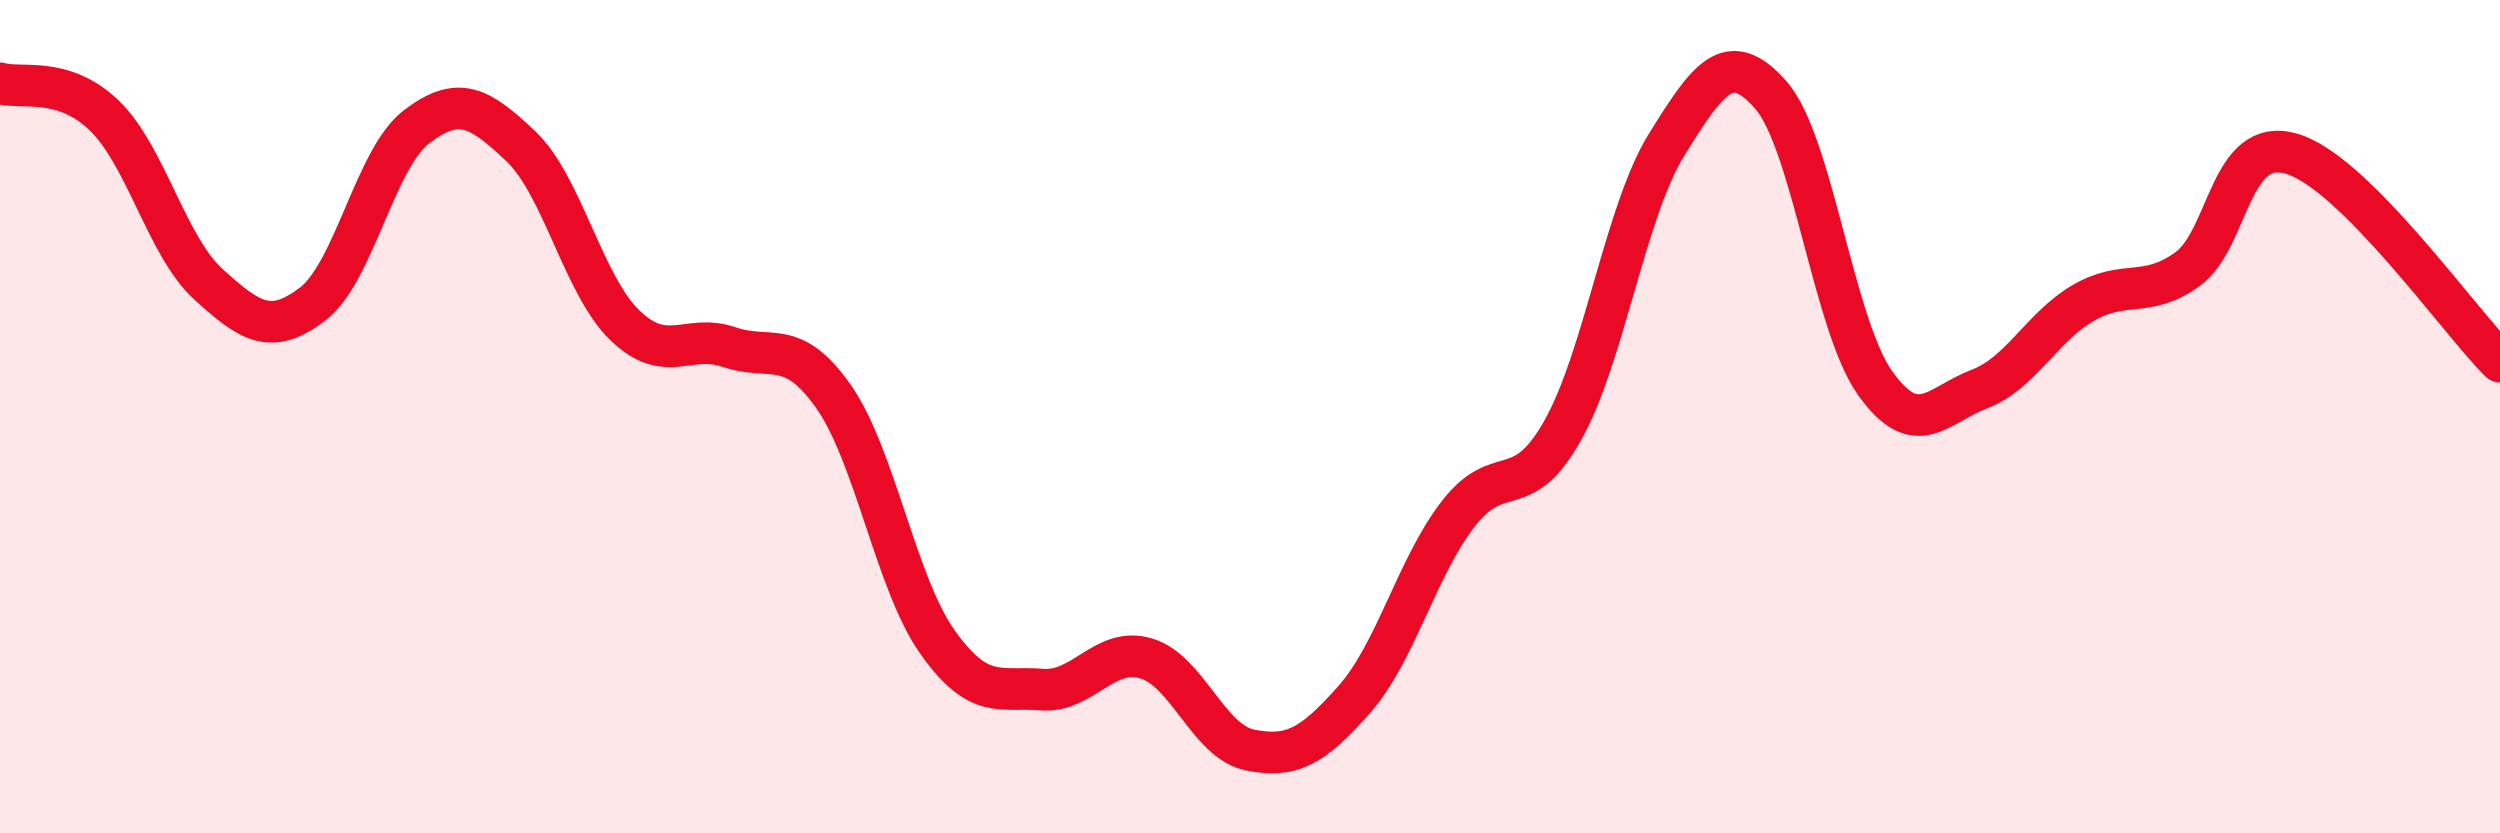
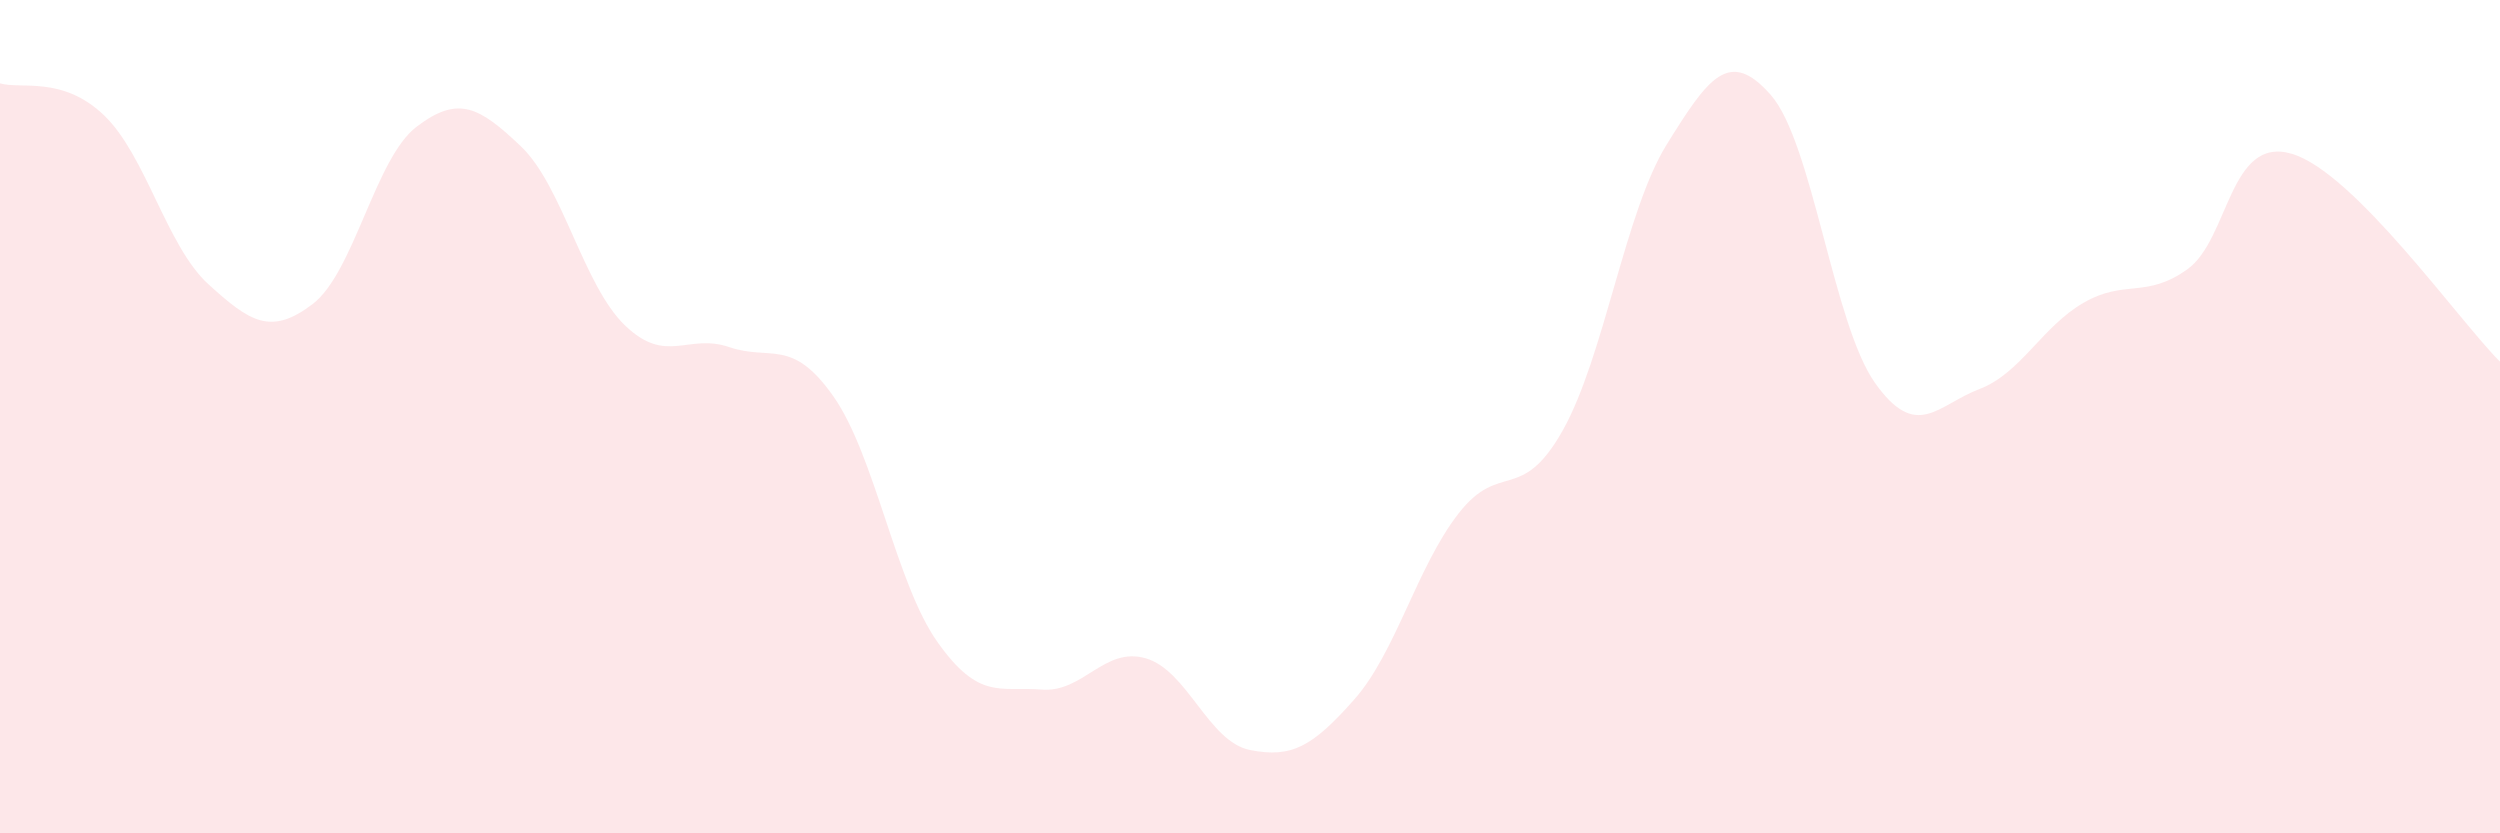
<svg xmlns="http://www.w3.org/2000/svg" width="60" height="20" viewBox="0 0 60 20">
  <path d="M 0,2 C 0.5,2.15 1.5,1.81 2.5,2.77 C 3.5,3.73 4,5.91 5,6.82 C 6,7.73 6.5,8.06 7.5,7.3 C 8.5,6.54 9,3.8 10,3.04 C 11,2.28 11.5,2.56 12.5,3.51 C 13.5,4.46 14,6.85 15,7.81 C 16,8.77 16.5,7.99 17.5,8.33 C 18.5,8.67 19,8.09 20,9.51 C 21,10.93 21.5,14 22.5,15.41 C 23.5,16.82 24,16.47 25,16.55 C 26,16.63 26.5,15.51 27.5,15.8 C 28.5,16.09 29,17.8 30,18 C 31,18.2 31.5,17.92 32.5,16.79 C 33.5,15.66 34,13.62 35,12.33 C 36,11.04 36.5,12.11 37.5,10.34 C 38.5,8.57 39,5.08 40,3.47 C 41,1.86 41.5,1.14 42.5,2.28 C 43.5,3.42 44,7.78 45,9.19 C 46,10.6 46.5,9.72 47.5,9.34 C 48.5,8.96 49,7.85 50,7.27 C 51,6.69 51.5,7.18 52.5,6.46 C 53.5,5.74 53.5,3.25 55,3.69 C 56.5,4.13 59,7.68 60,8.68L60 20L0 20Z" fill="#EB0A25" opacity="0.1" stroke-linecap="round" stroke-linejoin="round" />
-   <path d="M 0,2 C 0.5,2.15 1.5,1.81 2.5,2.77 C 3.5,3.73 4,5.91 5,6.82 C 6,7.73 6.5,8.06 7.5,7.3 C 8.5,6.54 9,3.8 10,3.04 C 11,2.28 11.5,2.56 12.5,3.51 C 13.5,4.46 14,6.85 15,7.81 C 16,8.77 16.5,7.99 17.5,8.33 C 18.5,8.67 19,8.09 20,9.51 C 21,10.93 21.5,14 22.5,15.41 C 23.5,16.82 24,16.47 25,16.55 C 26,16.63 26.5,15.51 27.5,15.8 C 28.5,16.09 29,17.8 30,18 C 31,18.2 31.5,17.92 32.5,16.79 C 33.5,15.66 34,13.62 35,12.33 C 36,11.04 36.5,12.11 37.5,10.34 C 38.5,8.57 39,5.08 40,3.47 C 41,1.86 41.5,1.14 42.5,2.28 C 43.5,3.42 44,7.78 45,9.19 C 46,10.6 46.5,9.72 47.5,9.34 C 48.5,8.96 49,7.85 50,7.27 C 51,6.69 51.5,7.18 52.5,6.46 C 53.5,5.74 53.5,3.25 55,3.69 C 56.5,4.13 59,7.68 60,8.68" stroke="#EB0A25" stroke-width="1" fill="none" stroke-linecap="round" stroke-linejoin="round" />
</svg>